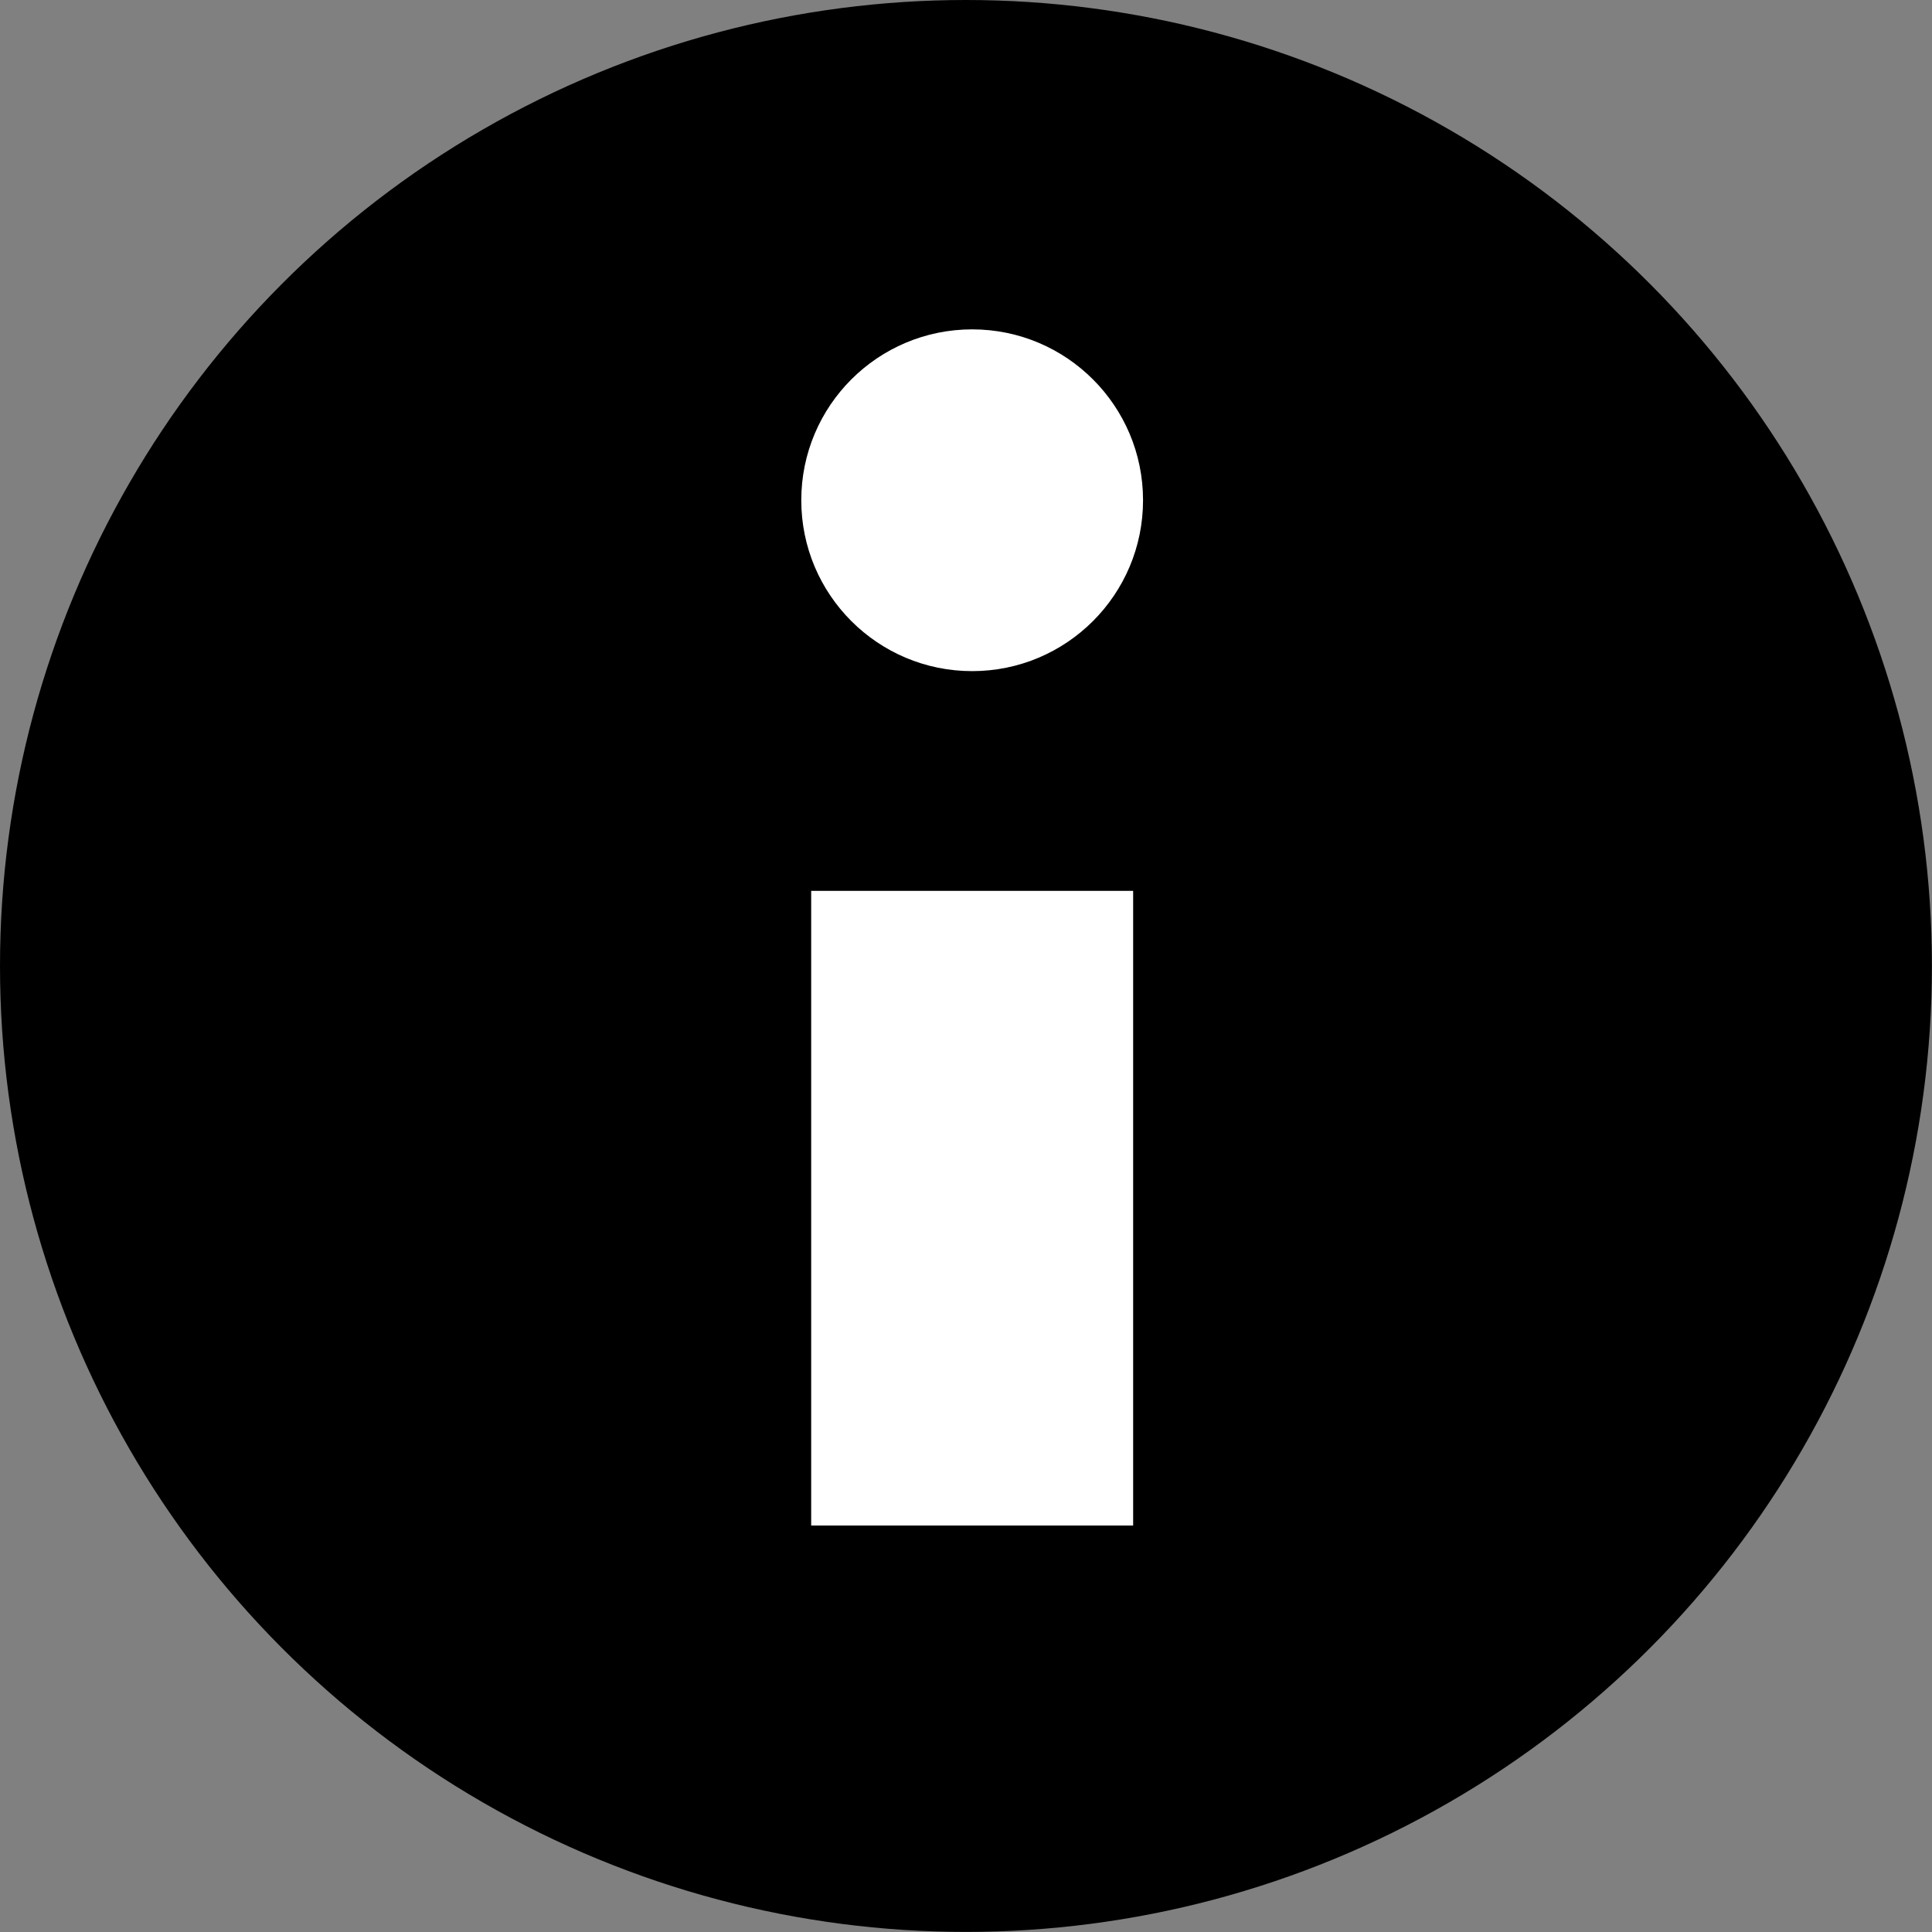
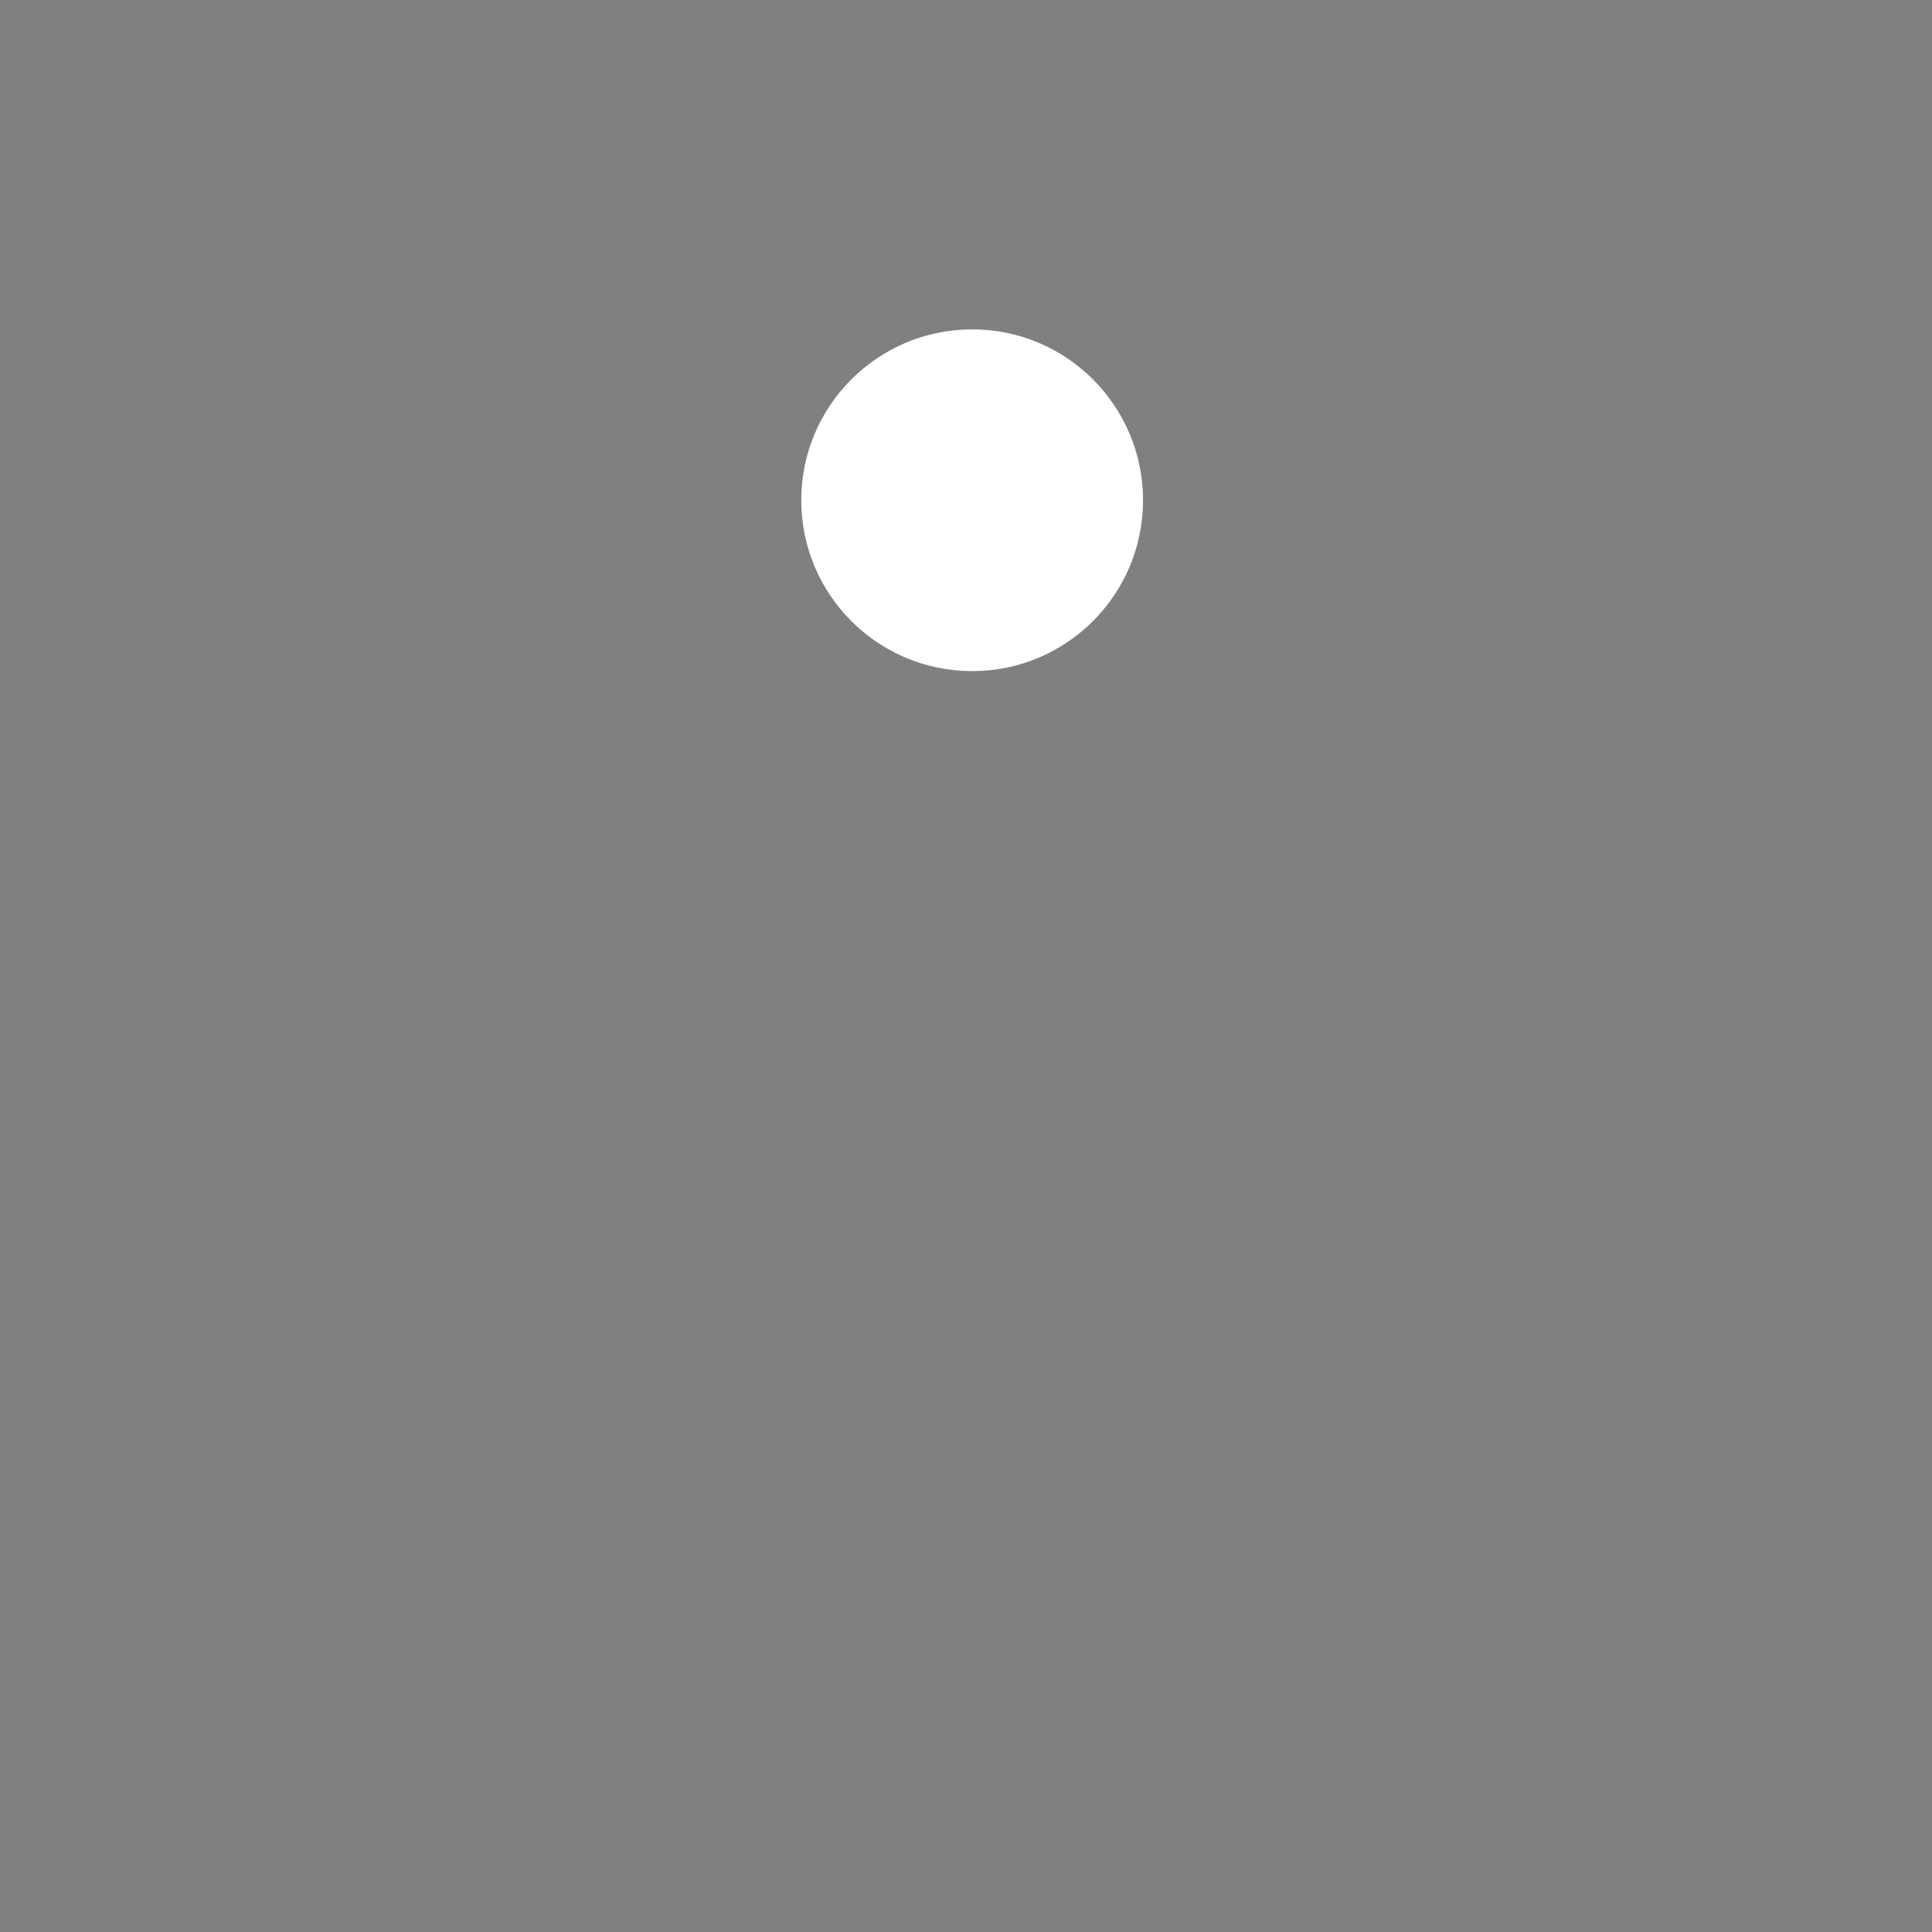
<svg xmlns="http://www.w3.org/2000/svg" viewBox="-8129 -15753.747 24.003 24.003">
  <rect x="-8129" y="-15753.747" width="24.003" height="24.003" fill="#808080" stroke="none" />
  <defs>
    <style>
      .cls-1 {
        fill: none;
        stroke: #fff;
        stroke-width: 4px;
      }

      .cls-2 {
        fill: #fff;
      }
    </style>
  </defs>
  <g id="Group_98803" data-name="Group 98803" transform="translate(-8765.587 -17386)">
-     <circle id="Ellipse_93775" data-name="Ellipse 93775" cx="12.001" cy="12.001" r="12.001" transform="translate(636.587 1632.253)" />
-     <line id="Line_474" data-name="Line 474" class="cls-1" y1="7.885" transform="translate(648.665 1643.321)" />
    <circle id="Ellipse_93776" data-name="Ellipse 93776" class="cls-2" cx="2.123" cy="2.123" r="2.123" transform="translate(646.542 1636.345)" />
  </g>
</svg>